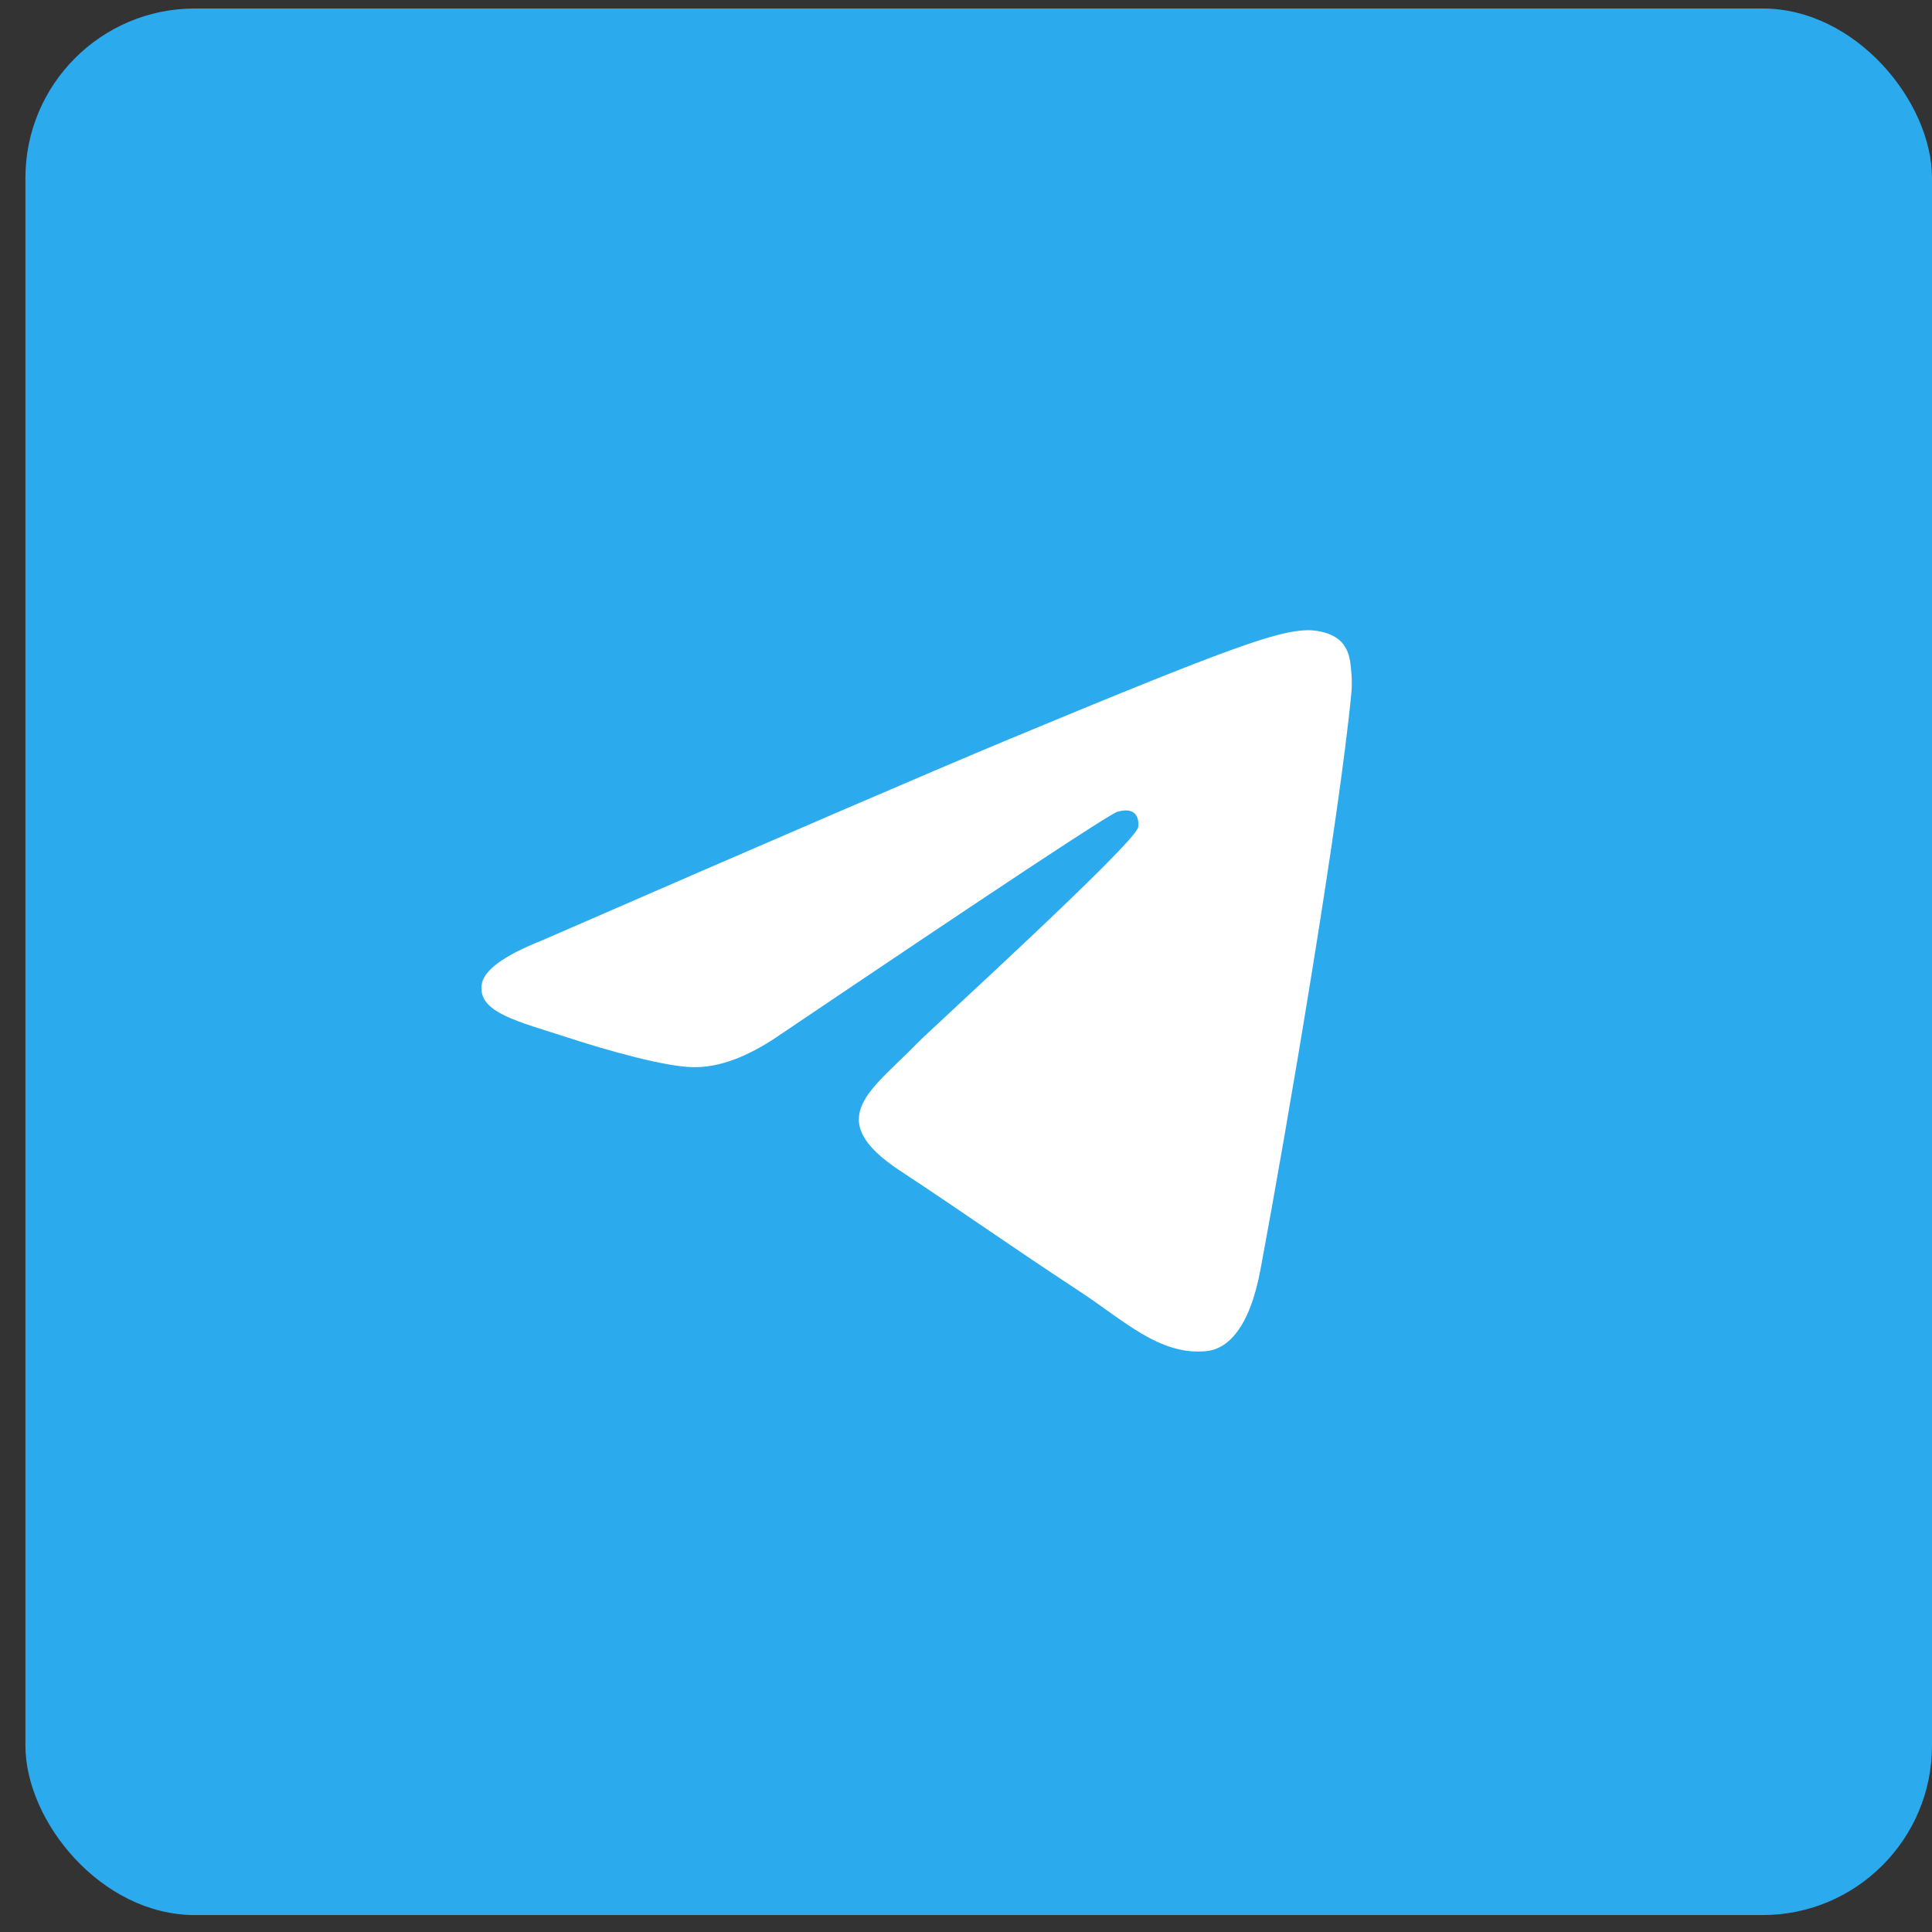
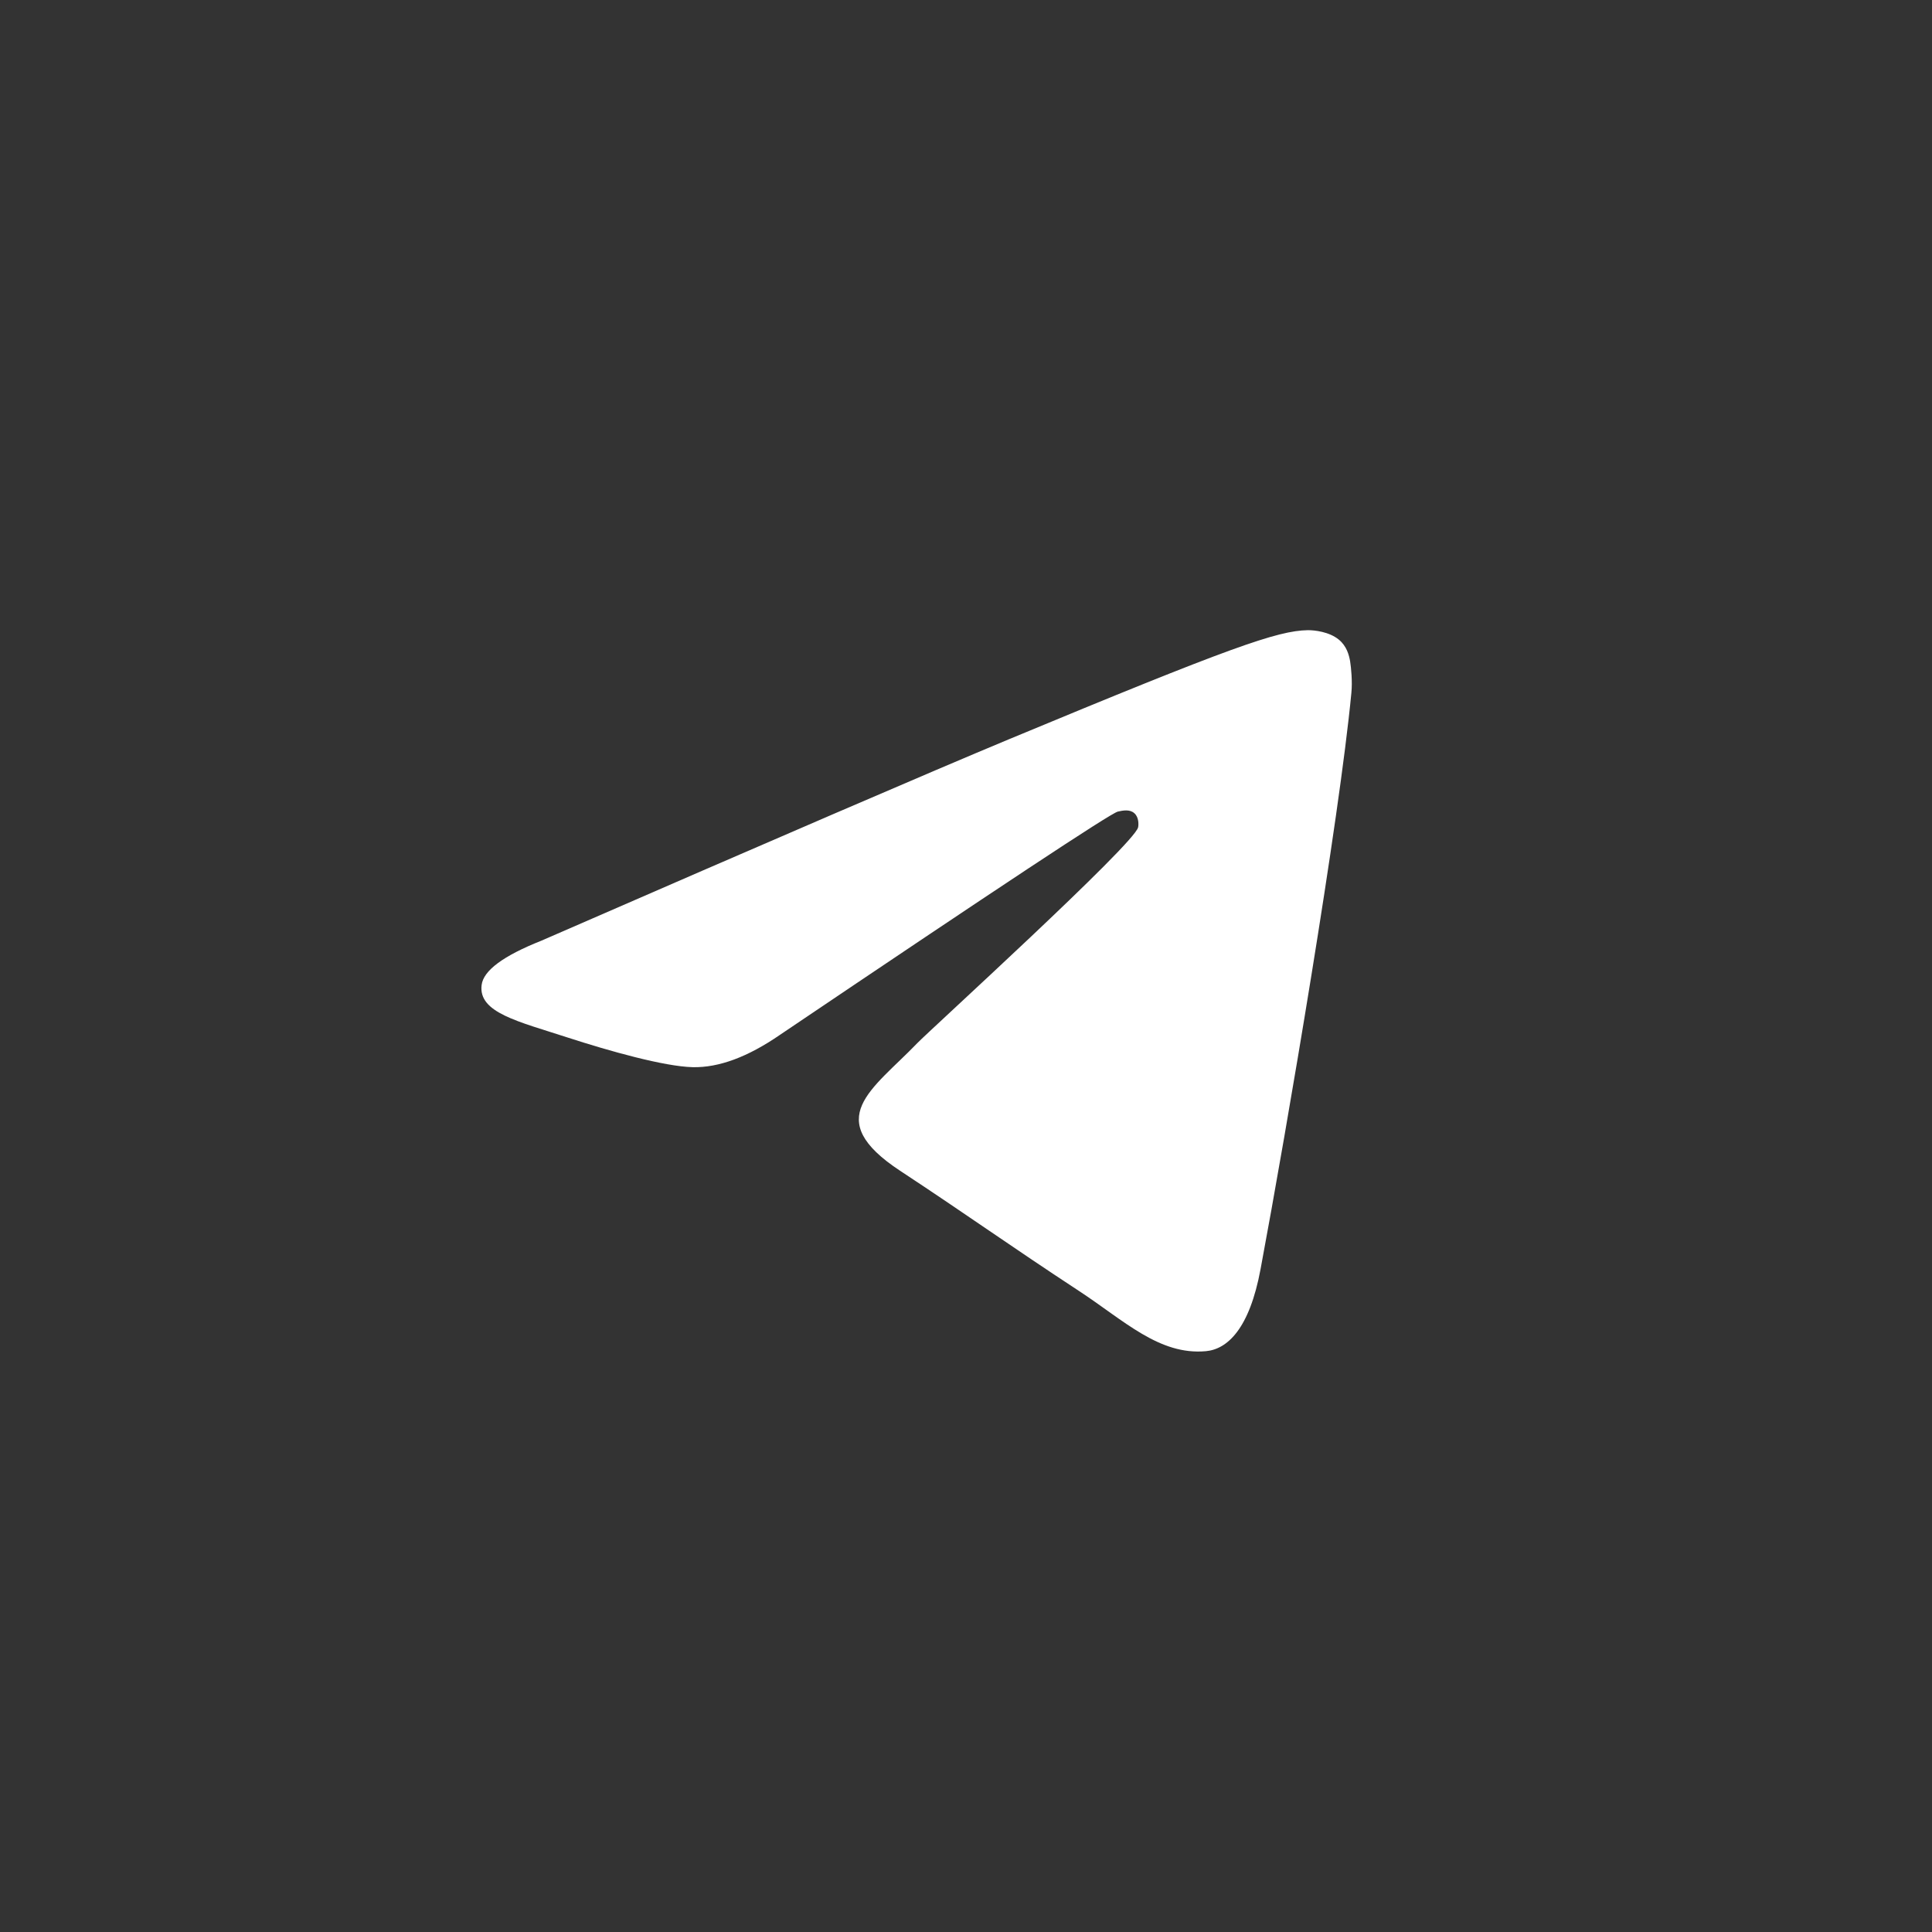
<svg xmlns="http://www.w3.org/2000/svg" width="38" height="38" viewBox="0 0 38 38" fill="none">
  <rect x="0" y="0" width="38" height="38" fill="#333333" stroke="none" />
-   <rect x="0.5" y="0.167" width="37.5" height="37.5" rx="3.333" fill="#2BABEE" />
  <path d="M10.646 18.503C15.242 16.501 18.306 15.181 19.838 14.543C24.218 12.722 25.127 12.406 25.72 12.395C25.851 12.393 26.142 12.425 26.331 12.579C26.489 12.708 26.533 12.883 26.555 13.006C26.575 13.128 26.602 13.408 26.58 13.626C26.343 16.119 25.316 22.168 24.794 24.96C24.575 26.141 24.139 26.538 23.718 26.576C22.801 26.66 22.107 25.971 21.22 25.39C19.833 24.48 19.05 23.914 17.703 23.027C16.146 22.001 17.156 21.437 18.043 20.516C18.274 20.275 22.309 16.606 22.385 16.273C22.395 16.232 22.405 16.076 22.311 15.995C22.22 15.913 22.085 15.941 21.986 15.963C21.846 15.995 19.631 17.46 15.335 20.358C14.707 20.79 14.138 21.001 13.626 20.99C13.064 20.977 11.98 20.671 11.175 20.41C10.19 20.089 9.404 19.919 9.473 19.374C9.507 19.09 9.899 18.8 10.646 18.503Z" fill="white" />
</svg>